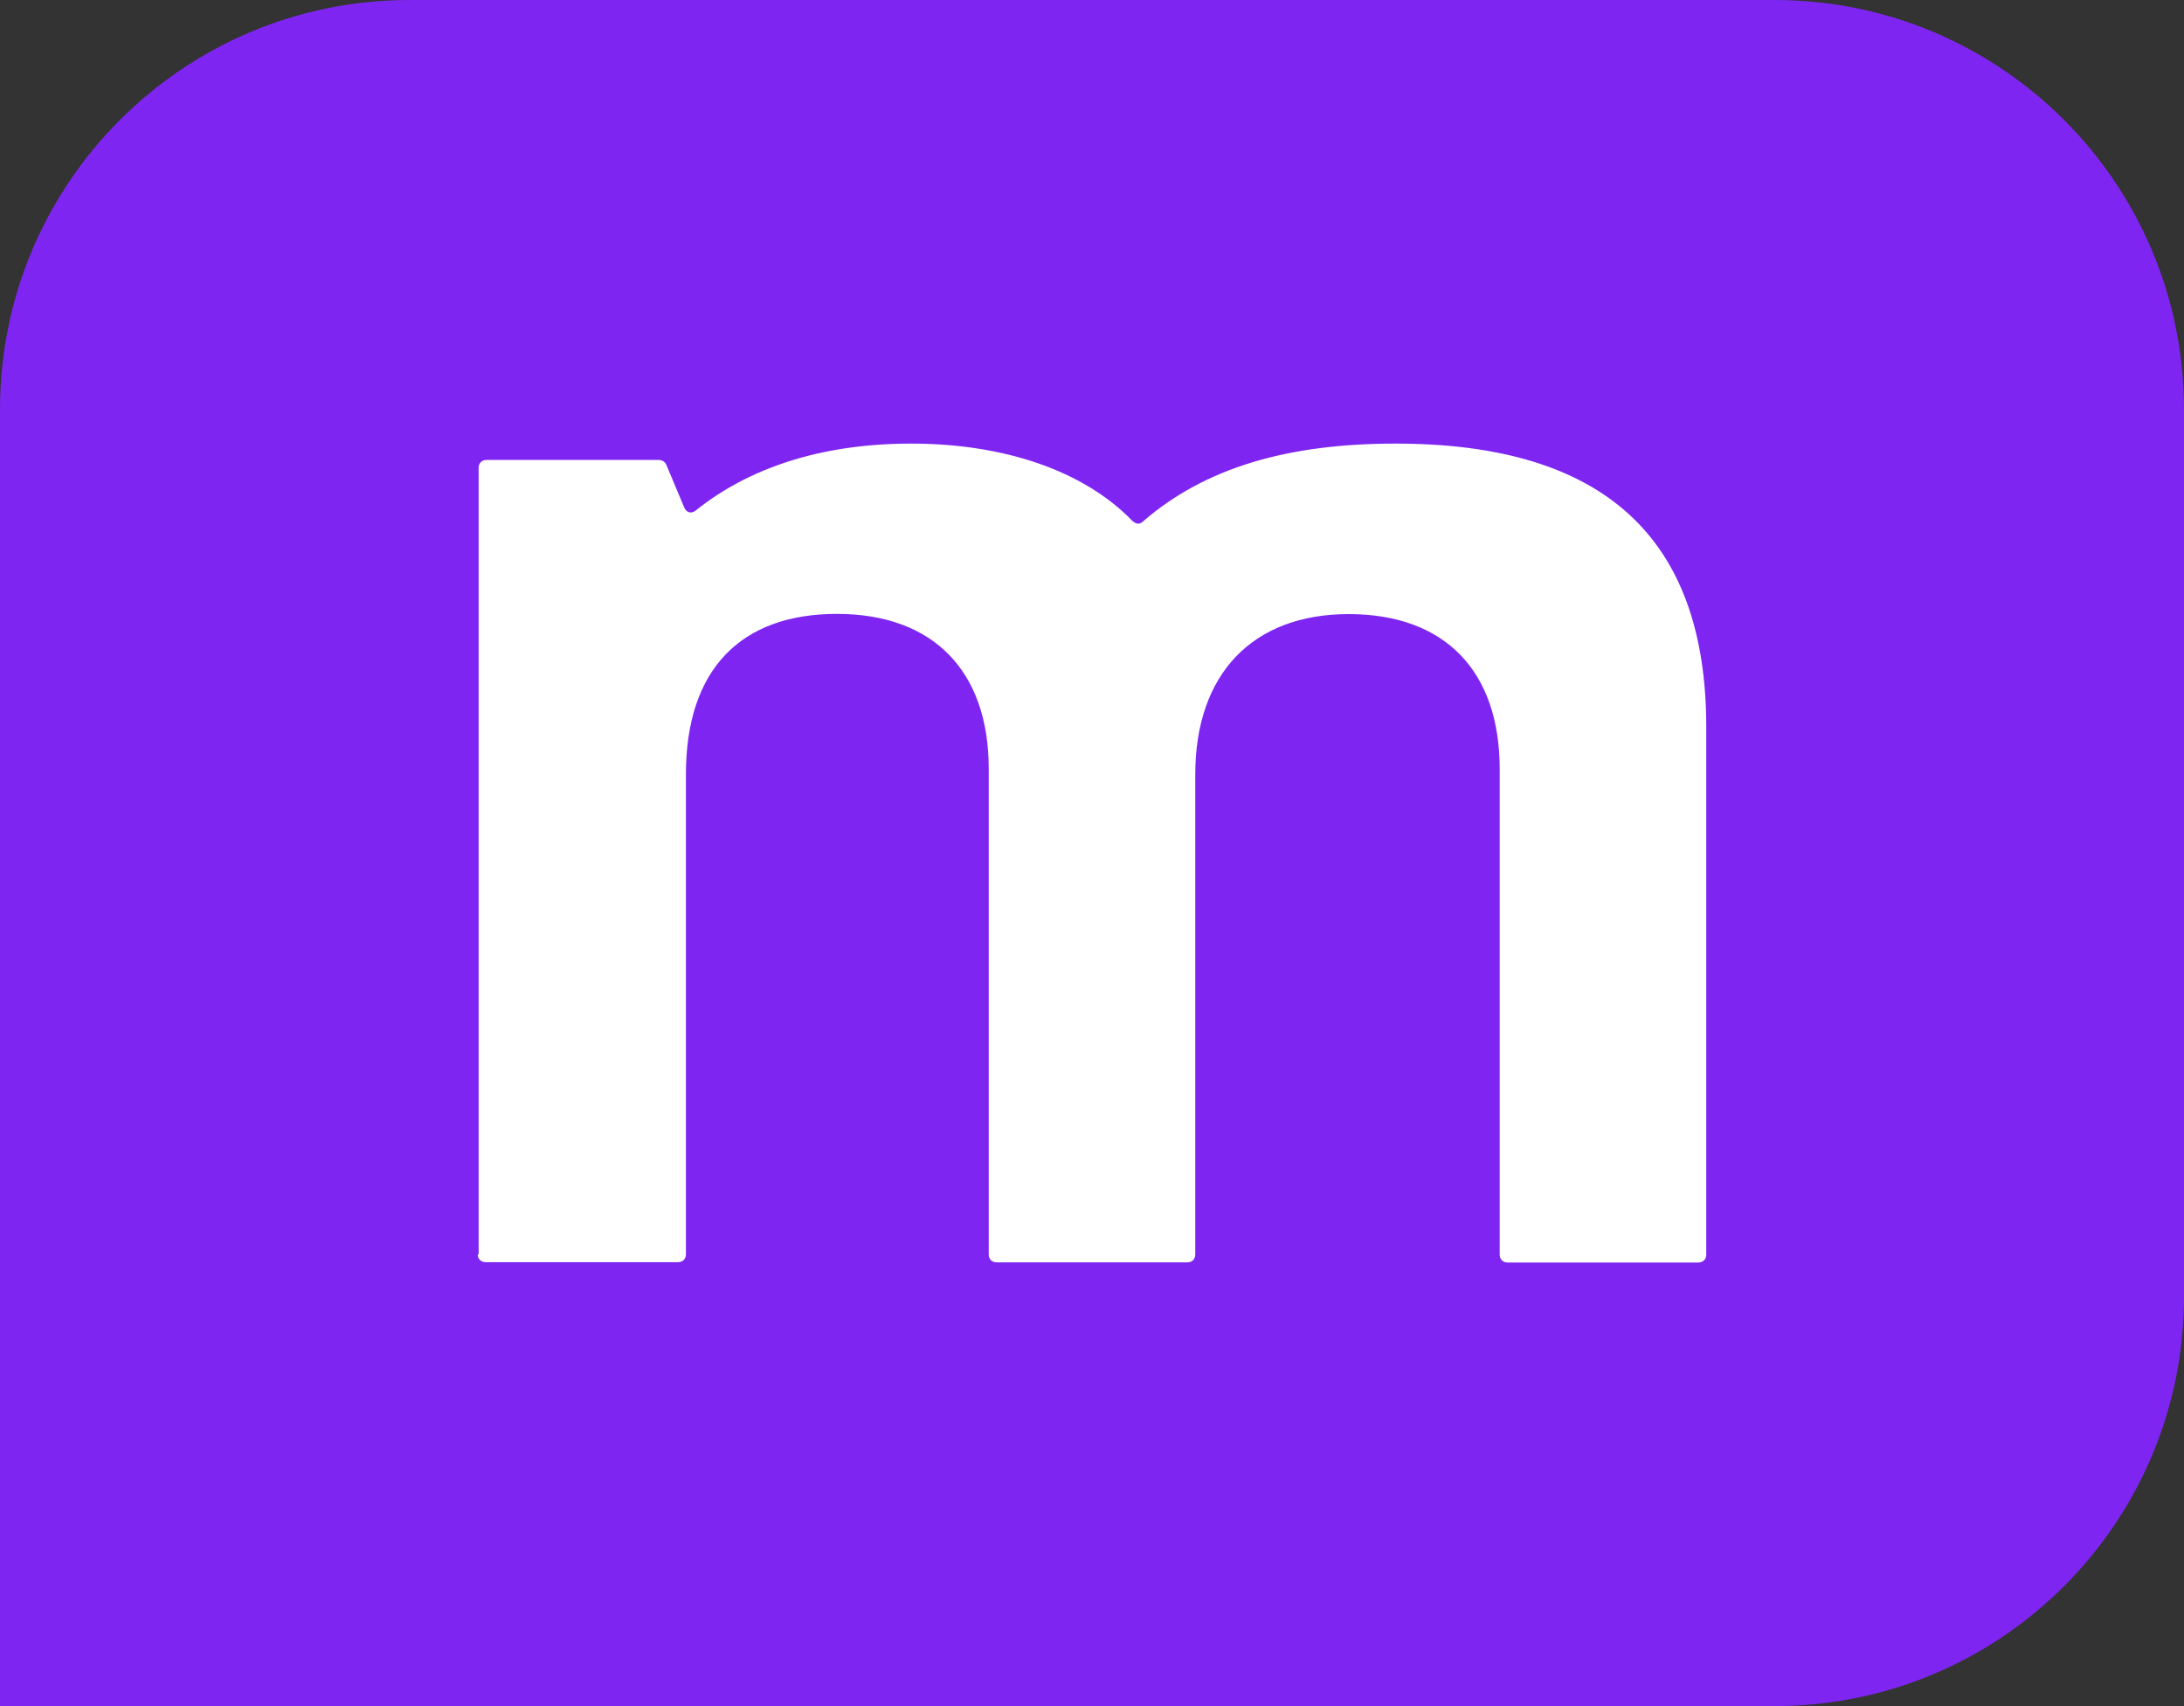
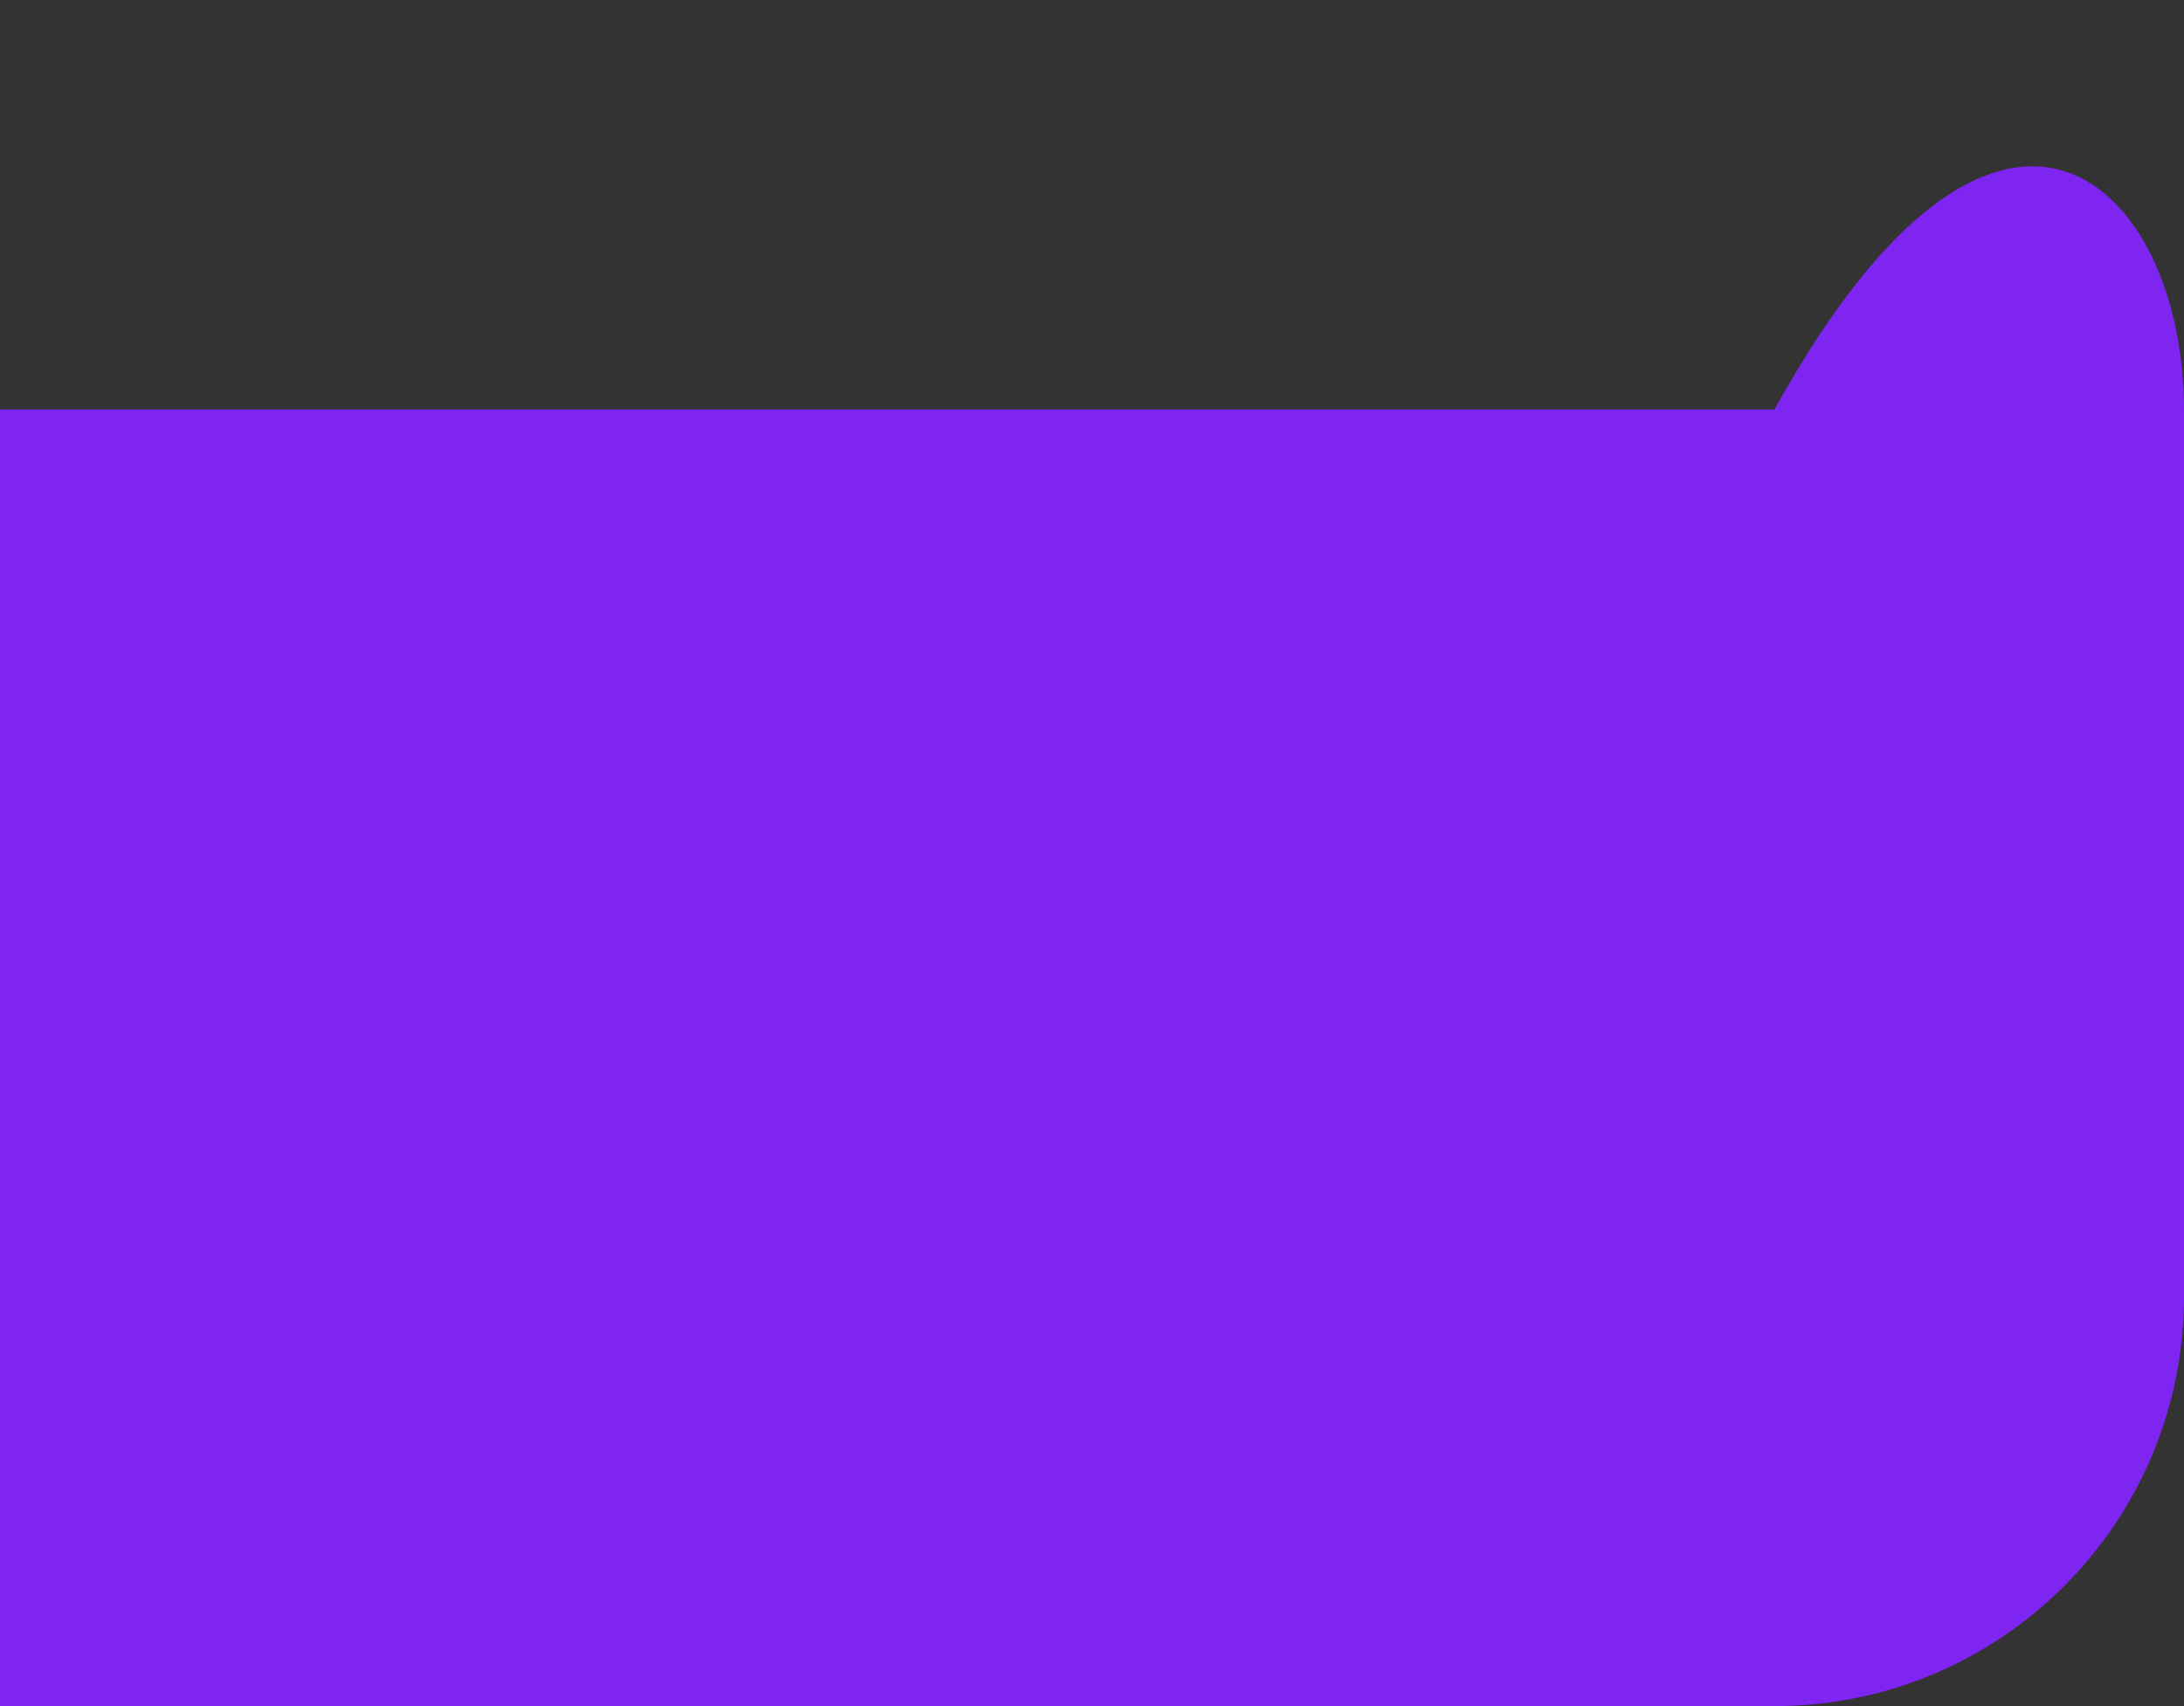
<svg xmlns="http://www.w3.org/2000/svg" width="64" height="50" viewBox="0 0 64 50" fill="none">
  <rect x="0" y="0" width="64" height="50" fill="#333333" stroke="none" />
-   <path d="M0 12C0 5.373 5.373 0 12 0H52C58.627 0 64 5.373 64 12V38C64 44.627 58.627 50 52 50H0V12Z" fill="#7F25F2" />
-   <path d="M14.026 36.768V13.71C14.026 13.571 14.12 13.479 14.26 13.479H19.289C19.403 13.479 19.497 13.525 19.544 13.664L20.053 14.878C20.12 15.017 20.24 15.063 20.375 14.971C21.882 13.756 23.991 13 26.698 13C29.405 13 31.748 13.782 33.187 15.269C33.301 15.362 33.395 15.383 33.509 15.269C35.317 13.71 37.728 13 40.897 13C46.992 13 50 15.753 50 21.305V36.768C50 36.907 49.907 37 49.766 37H44.181C44.041 37 43.947 36.907 43.947 36.768V22.54C43.947 19.648 42.326 17.997 39.521 17.997C36.715 17.997 35.026 19.741 35.026 22.7V36.763C35.026 36.902 34.933 36.995 34.793 36.995H29.207C29.067 36.995 28.974 36.902 28.974 36.763V22.535C28.974 19.643 27.327 17.991 24.526 17.991C21.726 17.991 20.1 19.597 20.1 22.695V36.758C20.1 36.897 20.006 36.99 19.866 36.99H14.234C14.094 36.99 14 36.897 14 36.758L14.026 36.768Z" fill="white" />
+   <path d="M0 12H52C58.627 0 64 5.373 64 12V38C64 44.627 58.627 50 52 50H0V12Z" fill="#7F25F2" />
</svg>